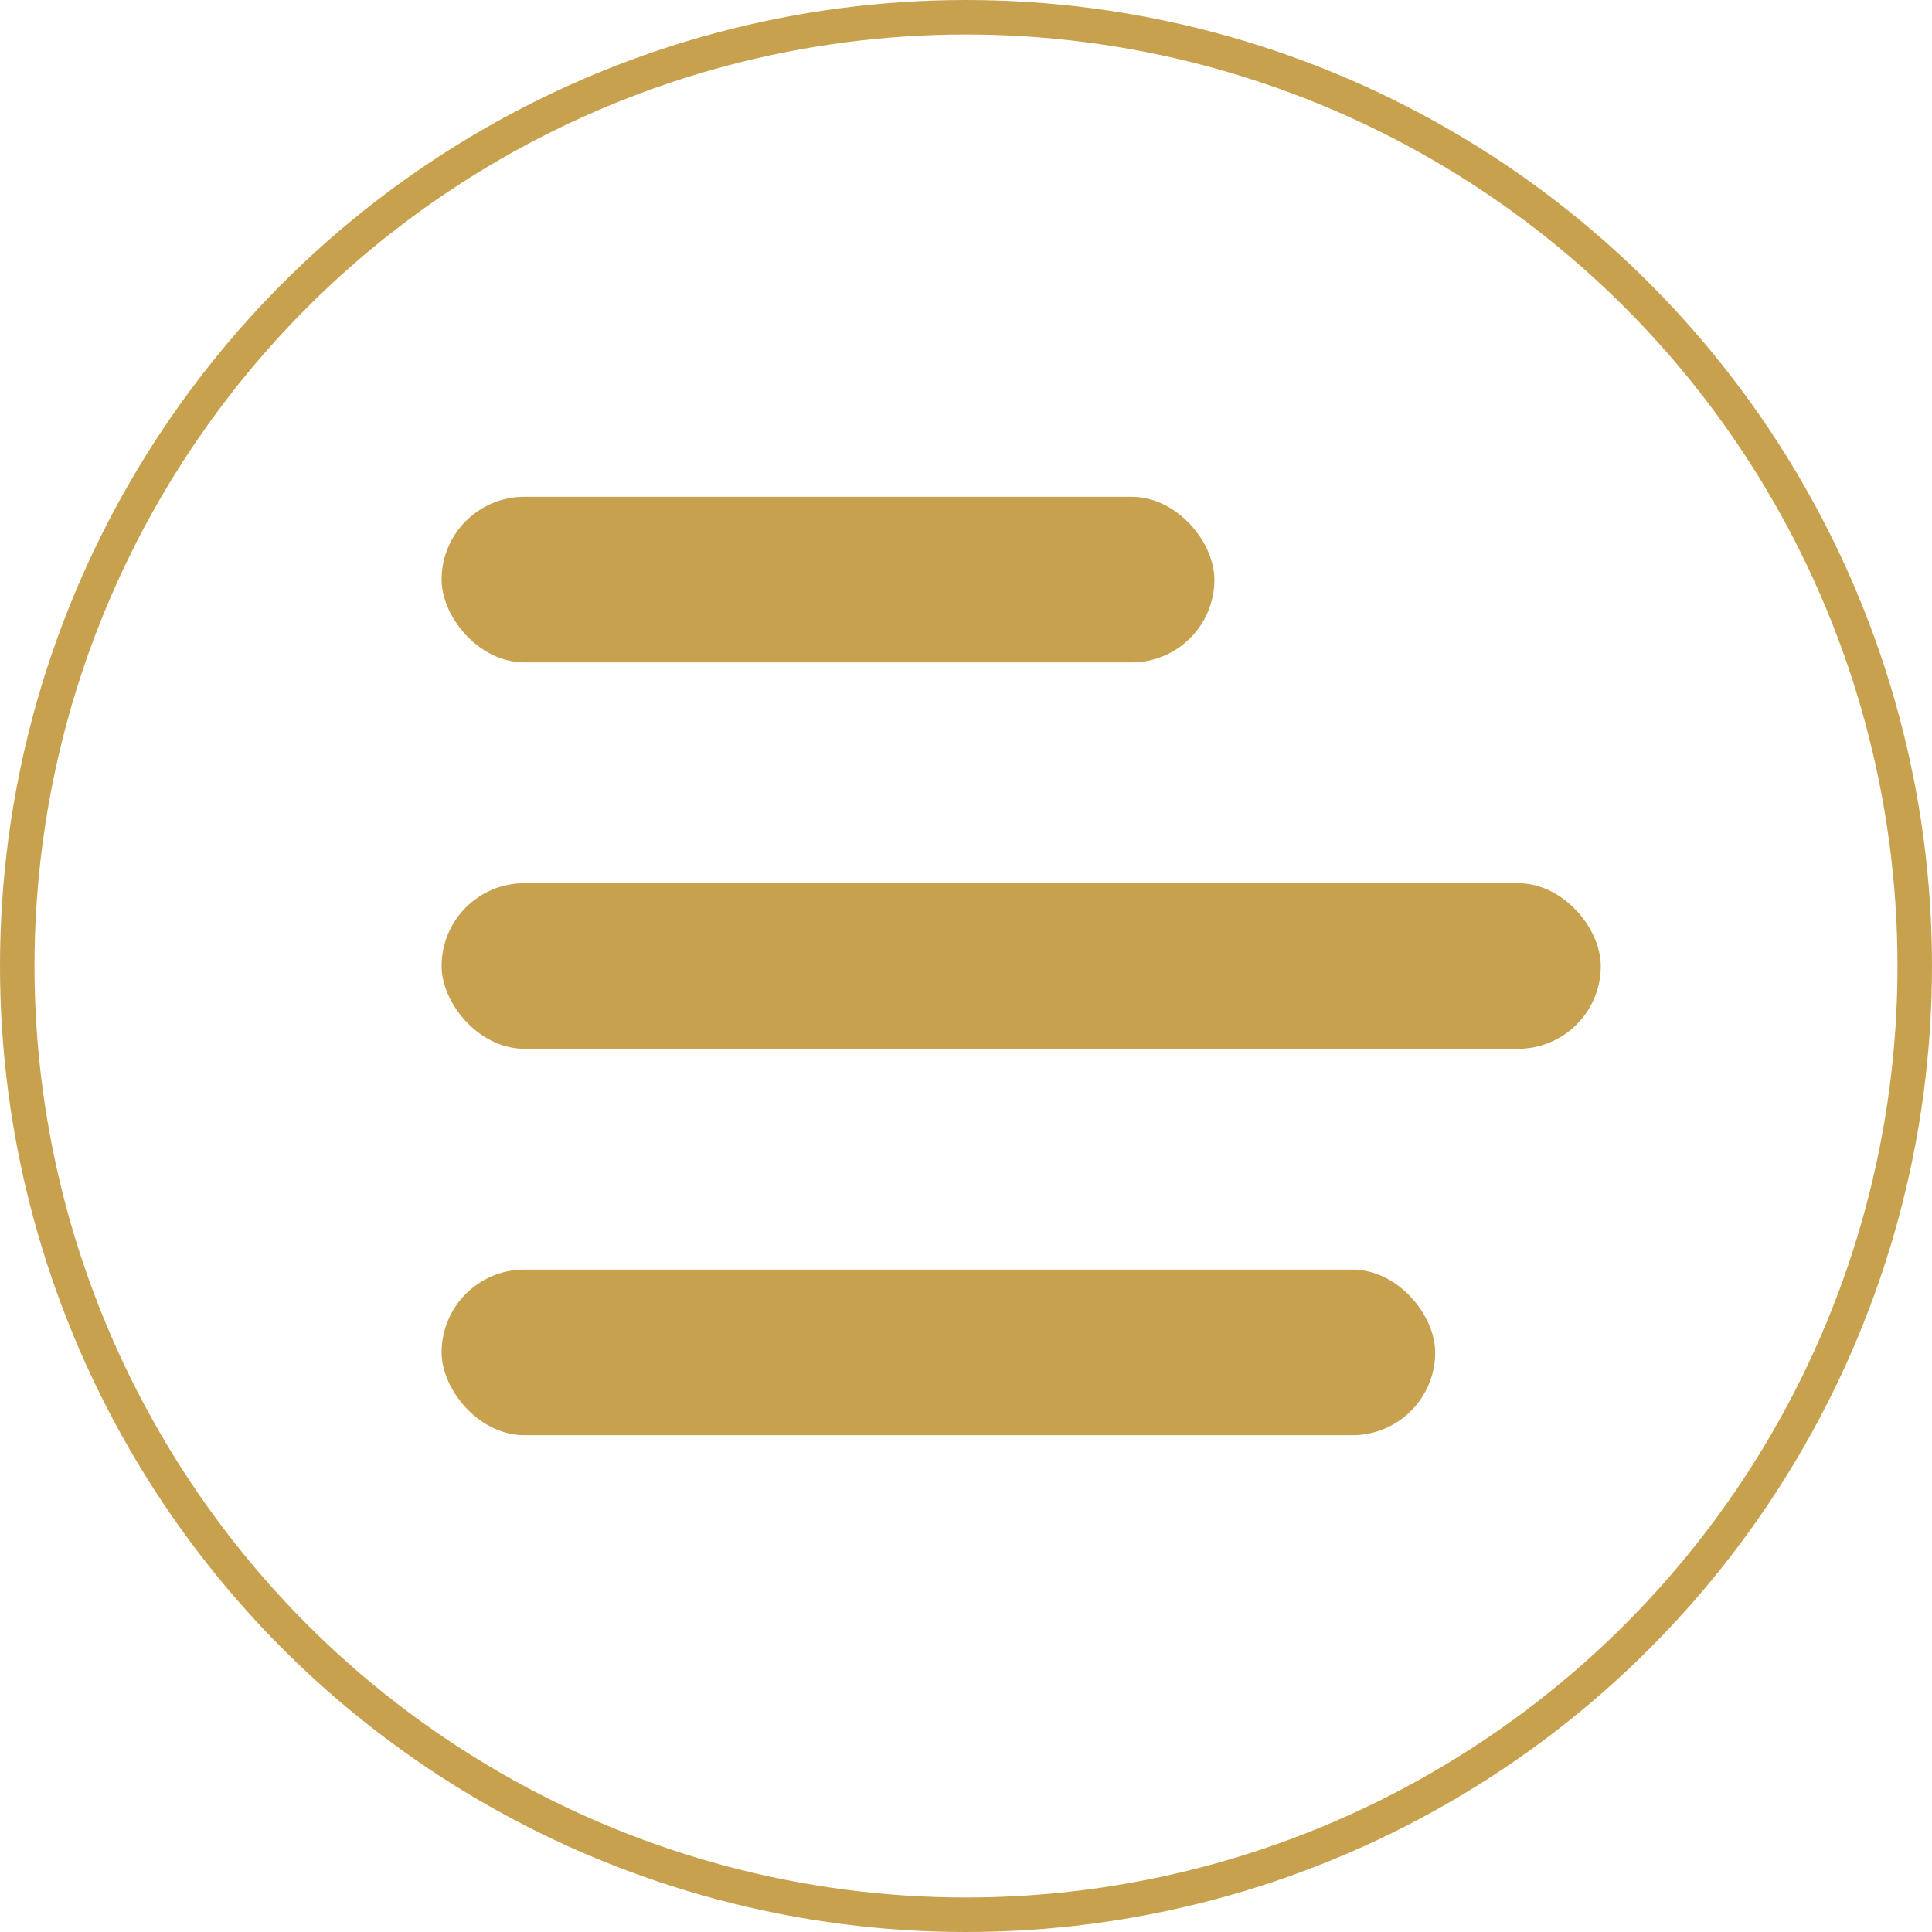
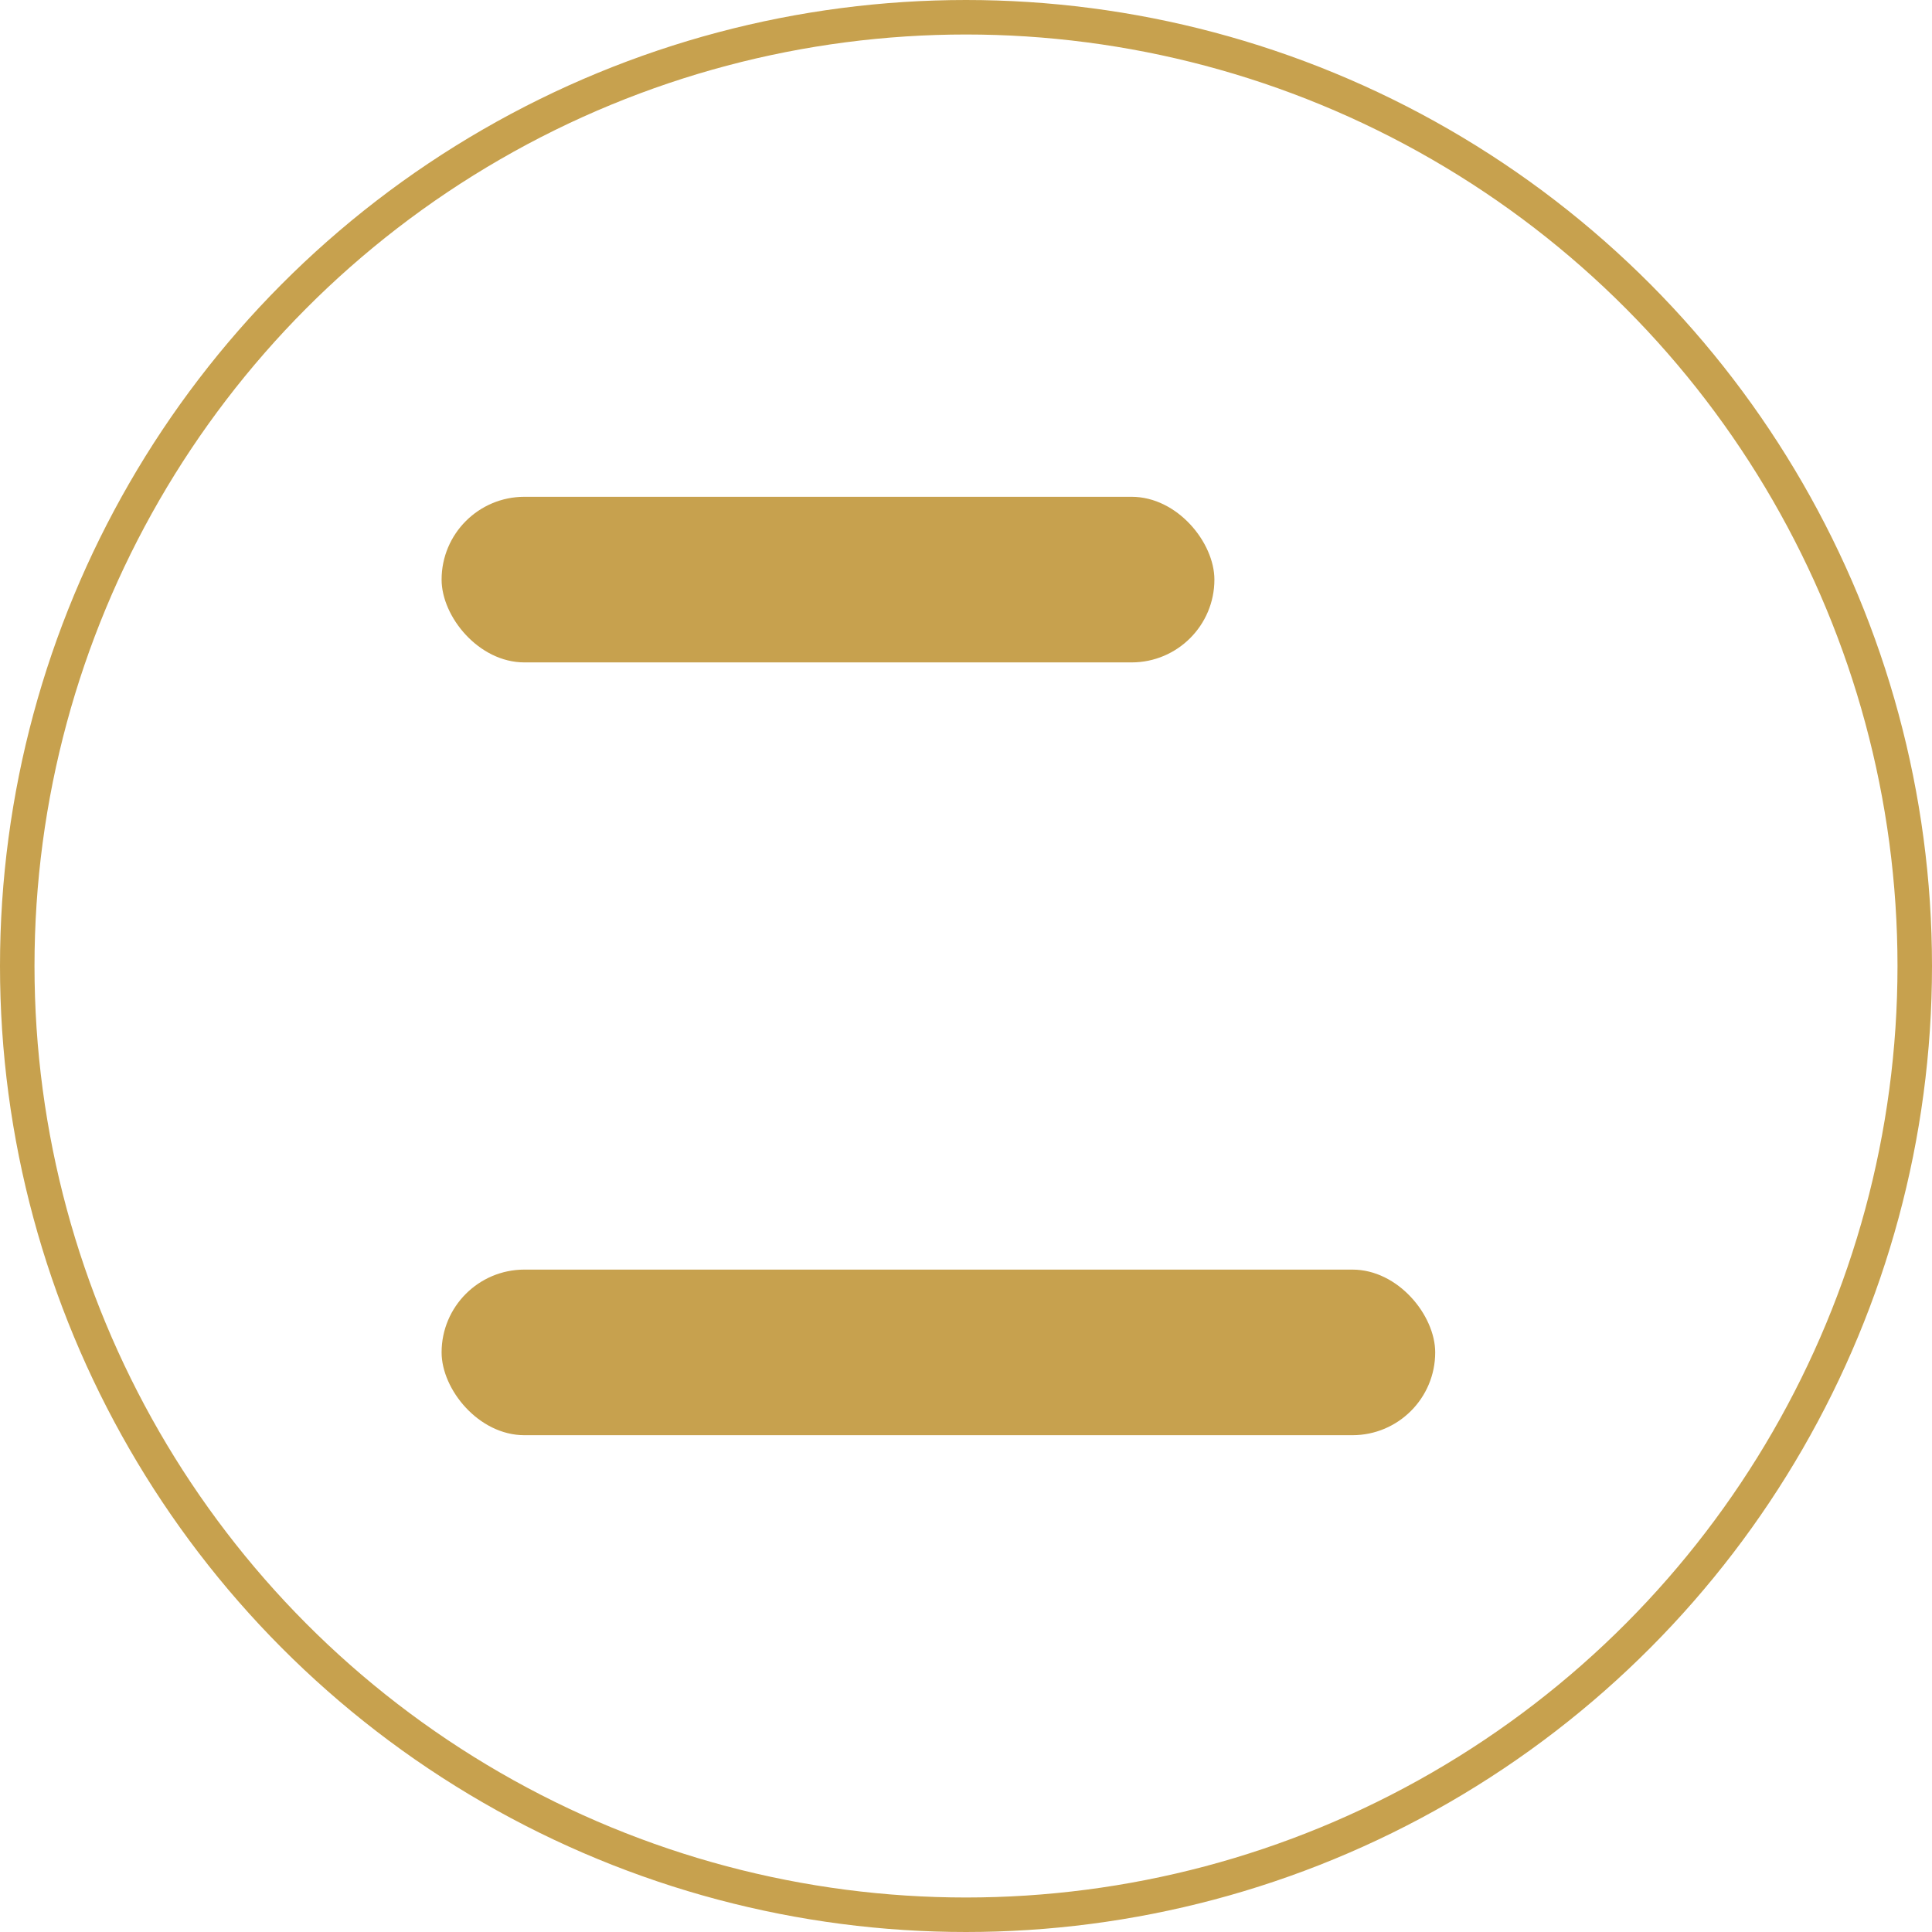
<svg xmlns="http://www.w3.org/2000/svg" width="56" height="56" viewBox="0 0 56 56" fill="none">
  <rect x="12.8" y="14.4" width="22.4" height="4.8" rx="2.4" fill="#C7A14E" />
  <rect x="12.8" y="36.8" width="28.8" height="4.8" rx="2.4" fill="#C7A14E" />
-   <rect x="12.8" y="25.6" width="33.6" height="4.8" rx="2.4" fill="#C7A14E" />
  <circle cx="28" cy="28" r="27.5" stroke="#C7A14E" />
</svg>